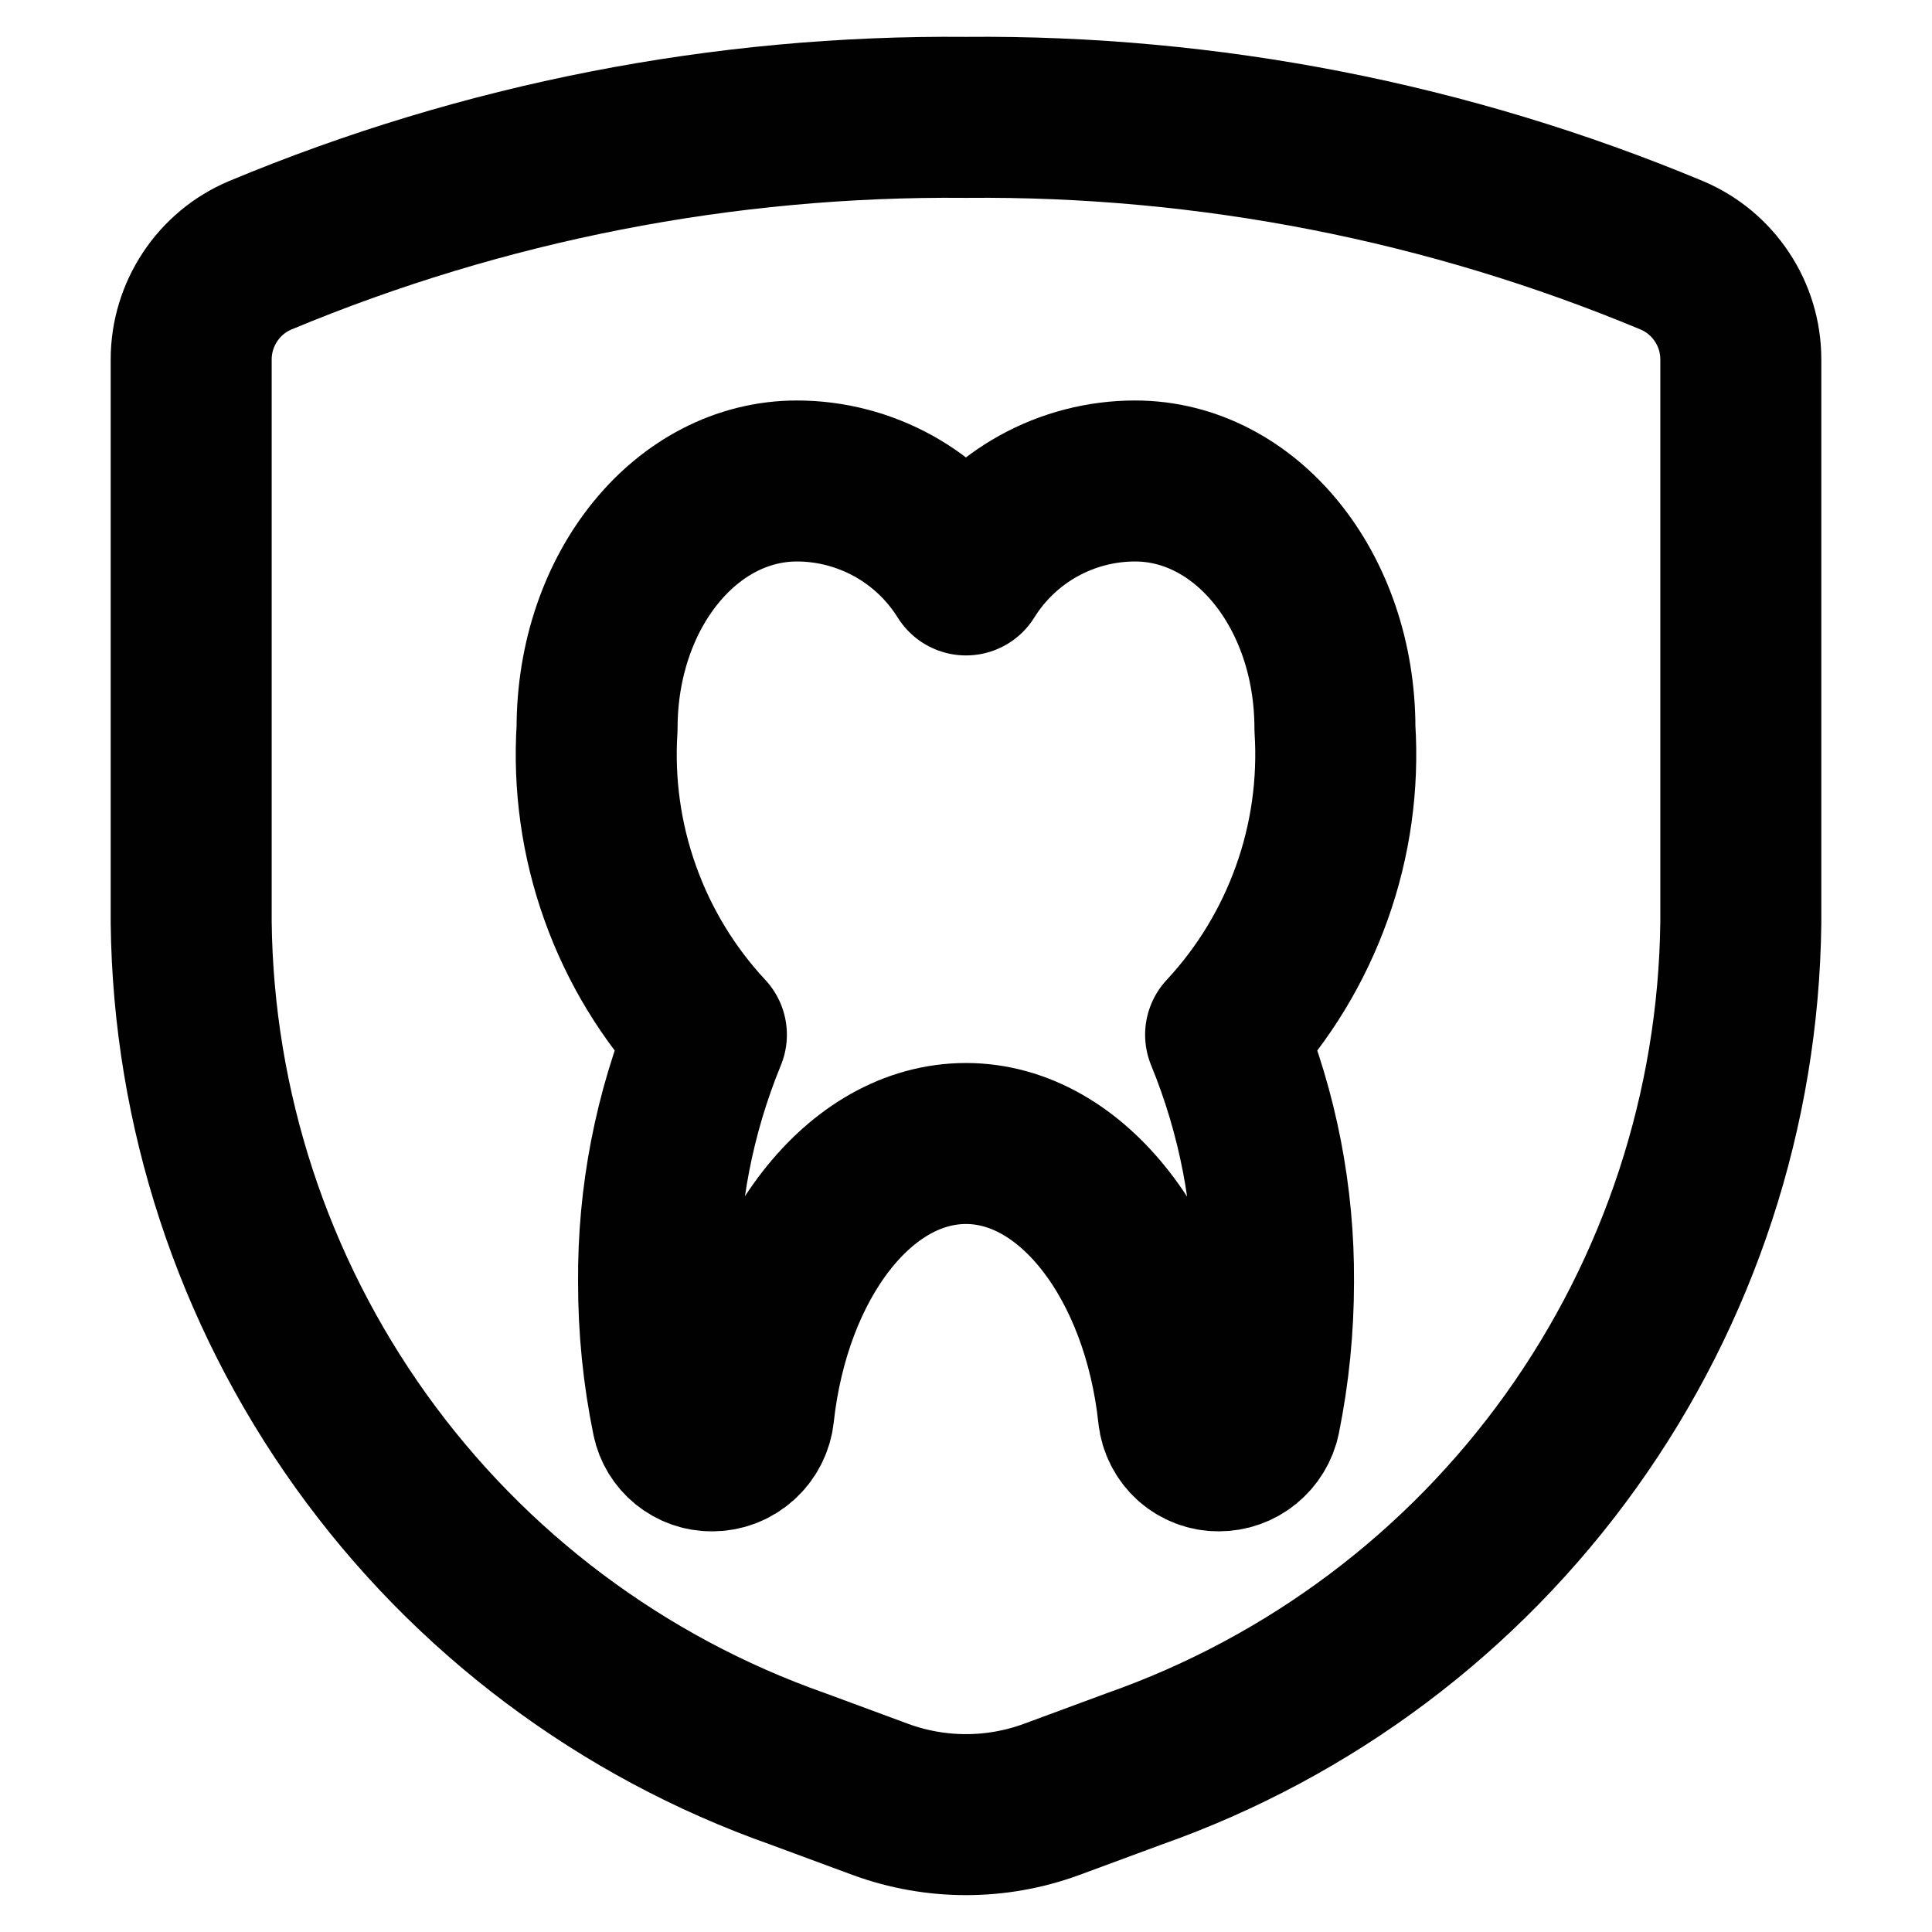
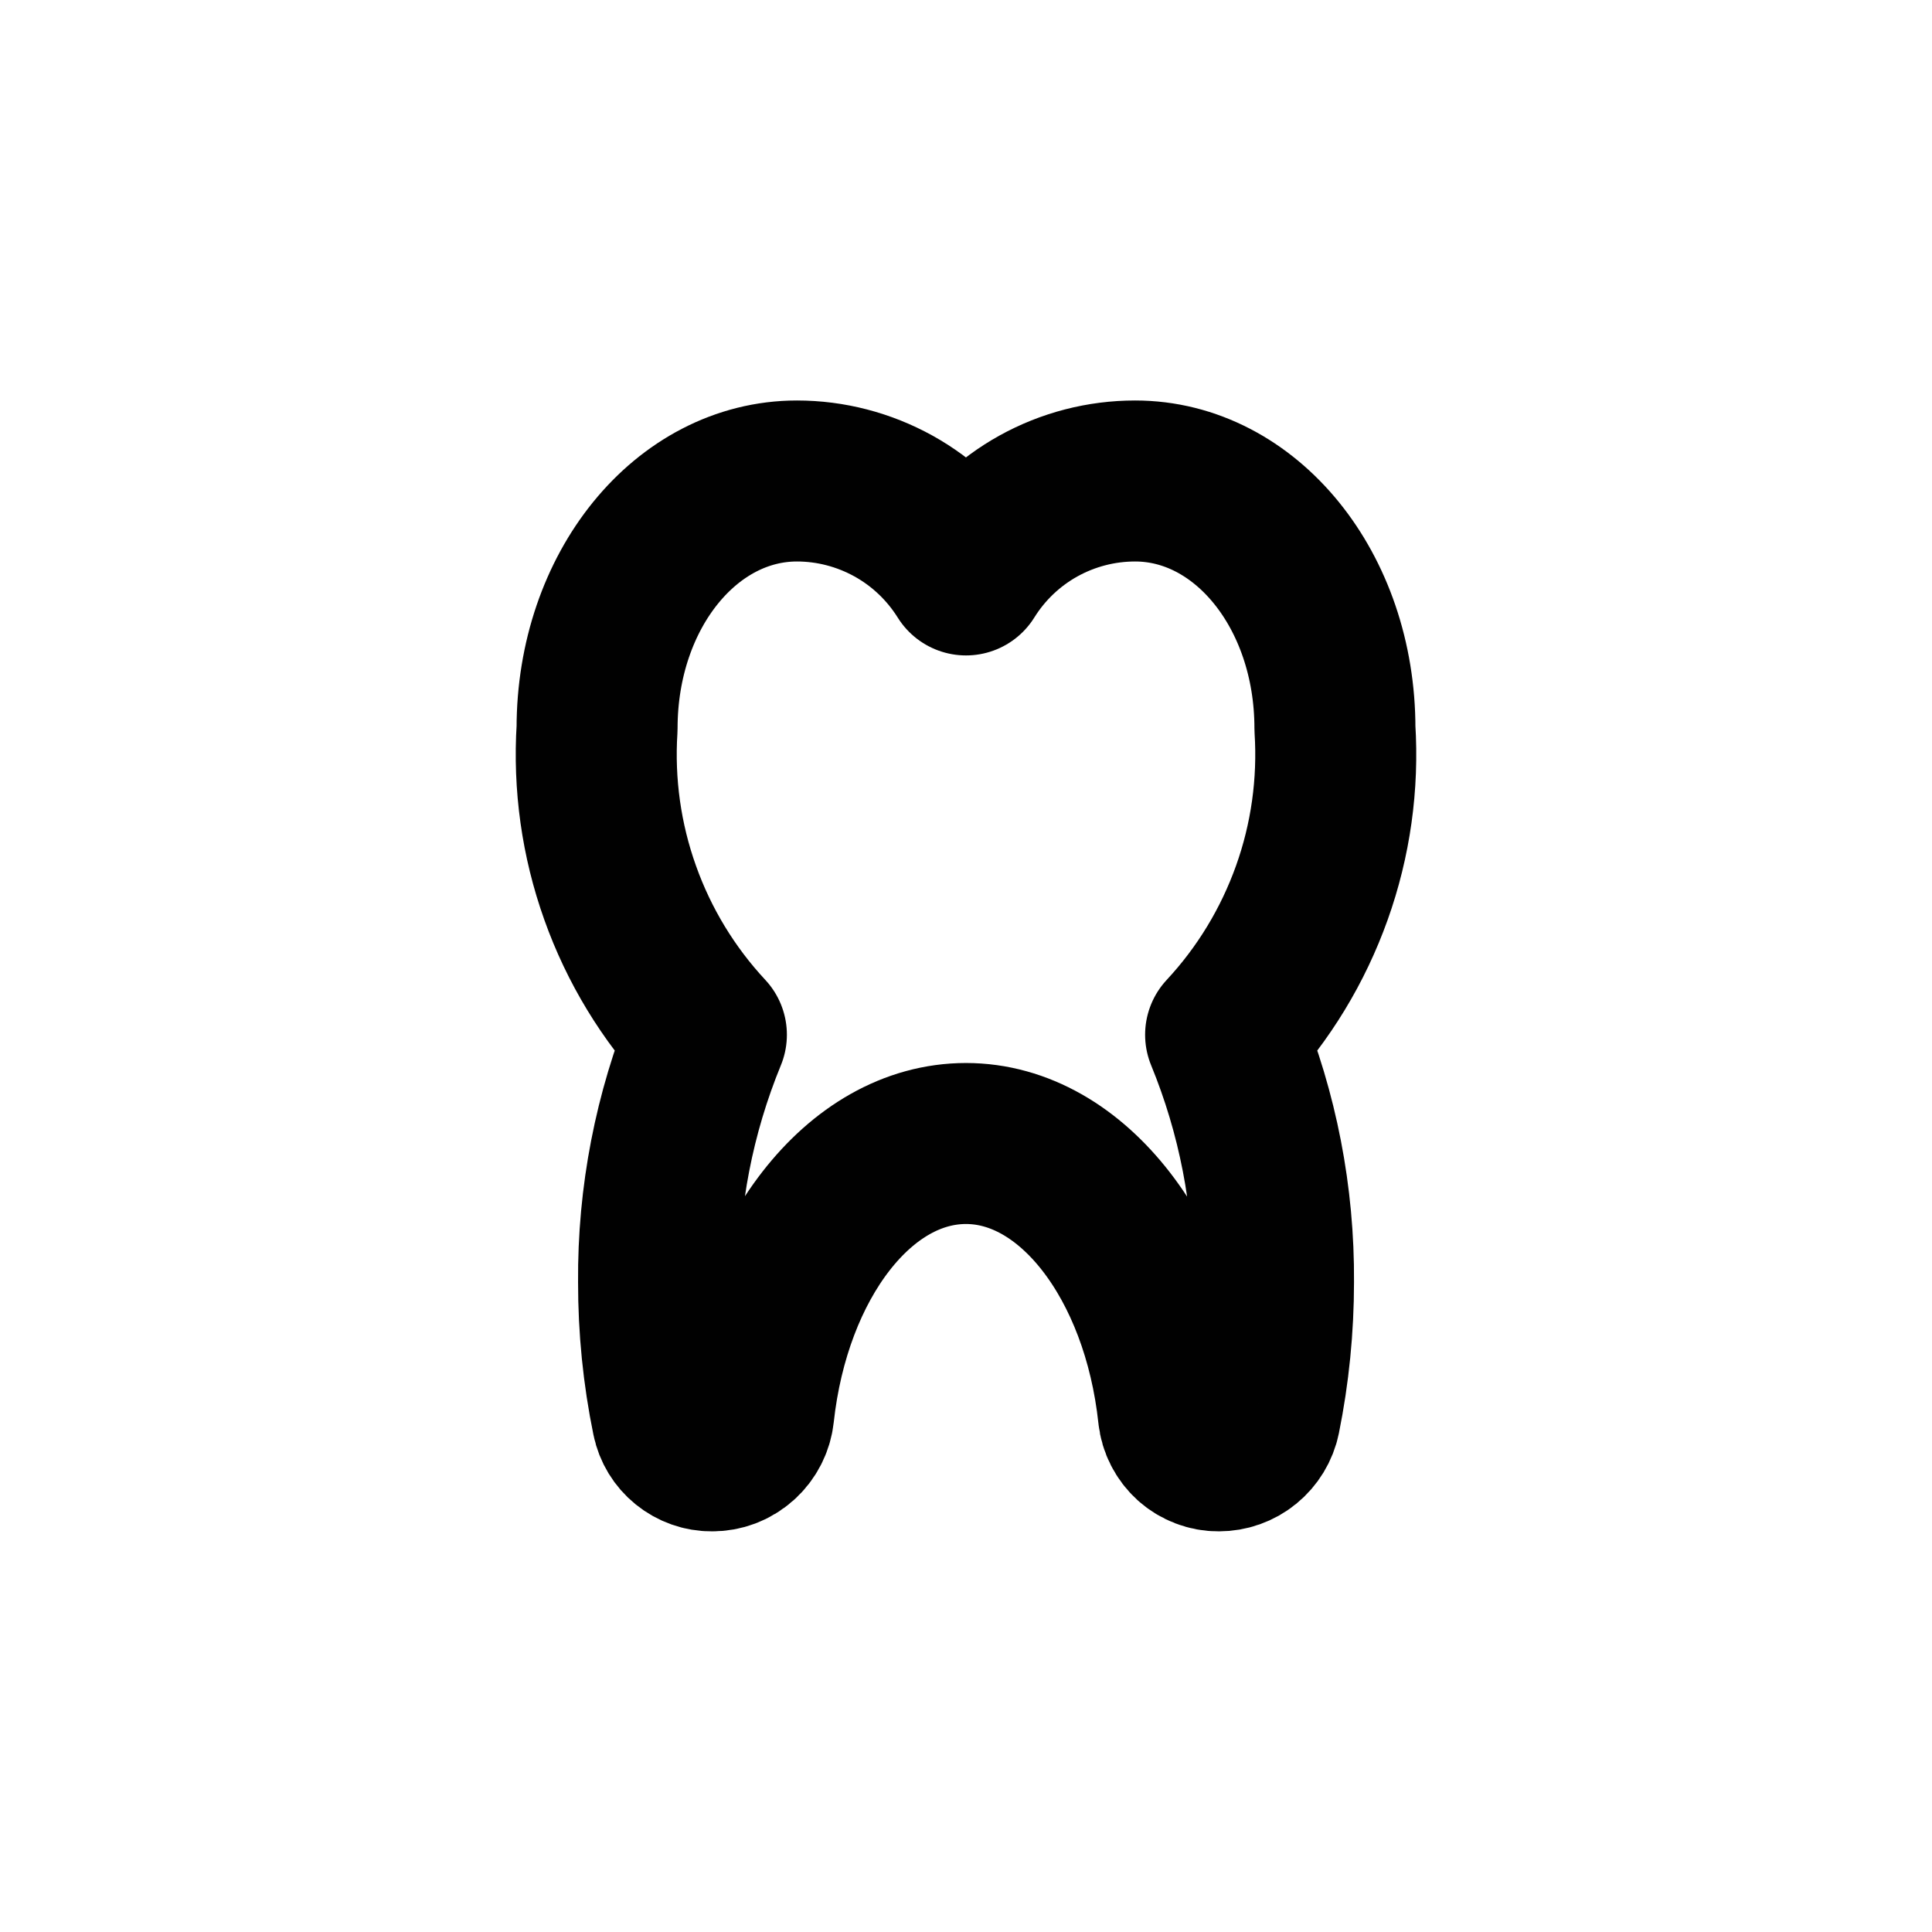
<svg xmlns="http://www.w3.org/2000/svg" width="24" height="24" viewBox="0 0 24 24" fill="none">
  <path d="M16.583 9.048C16.583 7.33 15.471 5.975 14.101 5.975C13.68 5.975 13.267 6.082 12.899 6.286C12.532 6.49 12.222 6.785 12 7.142C11.777 6.785 11.468 6.491 11.101 6.287C10.733 6.083 10.32 5.975 9.9 5.975C8.528 5.975 7.417 7.33 7.417 9.048C7.373 9.742 7.47 10.437 7.704 11.091C7.937 11.746 8.302 12.346 8.775 12.854C8.375 13.828 8.173 14.871 8.181 15.923C8.18 16.495 8.237 17.065 8.352 17.625C8.375 17.738 8.437 17.839 8.526 17.911C8.616 17.984 8.728 18.024 8.843 18.023C8.972 18.024 9.096 17.977 9.192 17.891C9.288 17.805 9.349 17.687 9.363 17.559C9.571 15.655 10.672 14.205 12 14.205C13.327 14.205 14.435 15.667 14.639 17.573C14.652 17.697 14.711 17.811 14.803 17.895C14.896 17.978 15.016 18.024 15.14 18.023C15.261 18.023 15.377 17.982 15.47 17.906C15.563 17.83 15.628 17.724 15.652 17.606C15.764 17.052 15.82 16.489 15.82 15.923C15.827 14.871 15.625 13.828 15.225 12.854C15.698 12.346 16.062 11.746 16.296 11.091C16.53 10.437 16.627 9.742 16.583 9.048Z" stroke="#010101" stroke-width="2" stroke-linecap="round" stroke-linejoin="round" />
-   <path d="M2.375 4.46V11.461C2.402 13.774 3.139 16.023 4.487 17.904C5.834 19.784 7.727 21.204 9.909 21.973L10.937 22.353C11.623 22.605 12.377 22.605 13.063 22.353L14.091 21.973C16.273 21.204 18.166 19.784 19.513 17.904C20.861 16.023 21.598 13.774 21.625 11.461V4.46C21.624 4.185 21.543 3.917 21.39 3.688C21.238 3.458 21.022 3.279 20.769 3.172C17.992 2.013 15.009 1.43 12 1.458C8.991 1.43 6.008 2.013 3.231 3.172C2.978 3.279 2.762 3.458 2.61 3.688C2.458 3.917 2.376 4.185 2.375 4.46Z" stroke="#010101" stroke-width="2" stroke-linecap="round" stroke-linejoin="round" />
</svg>